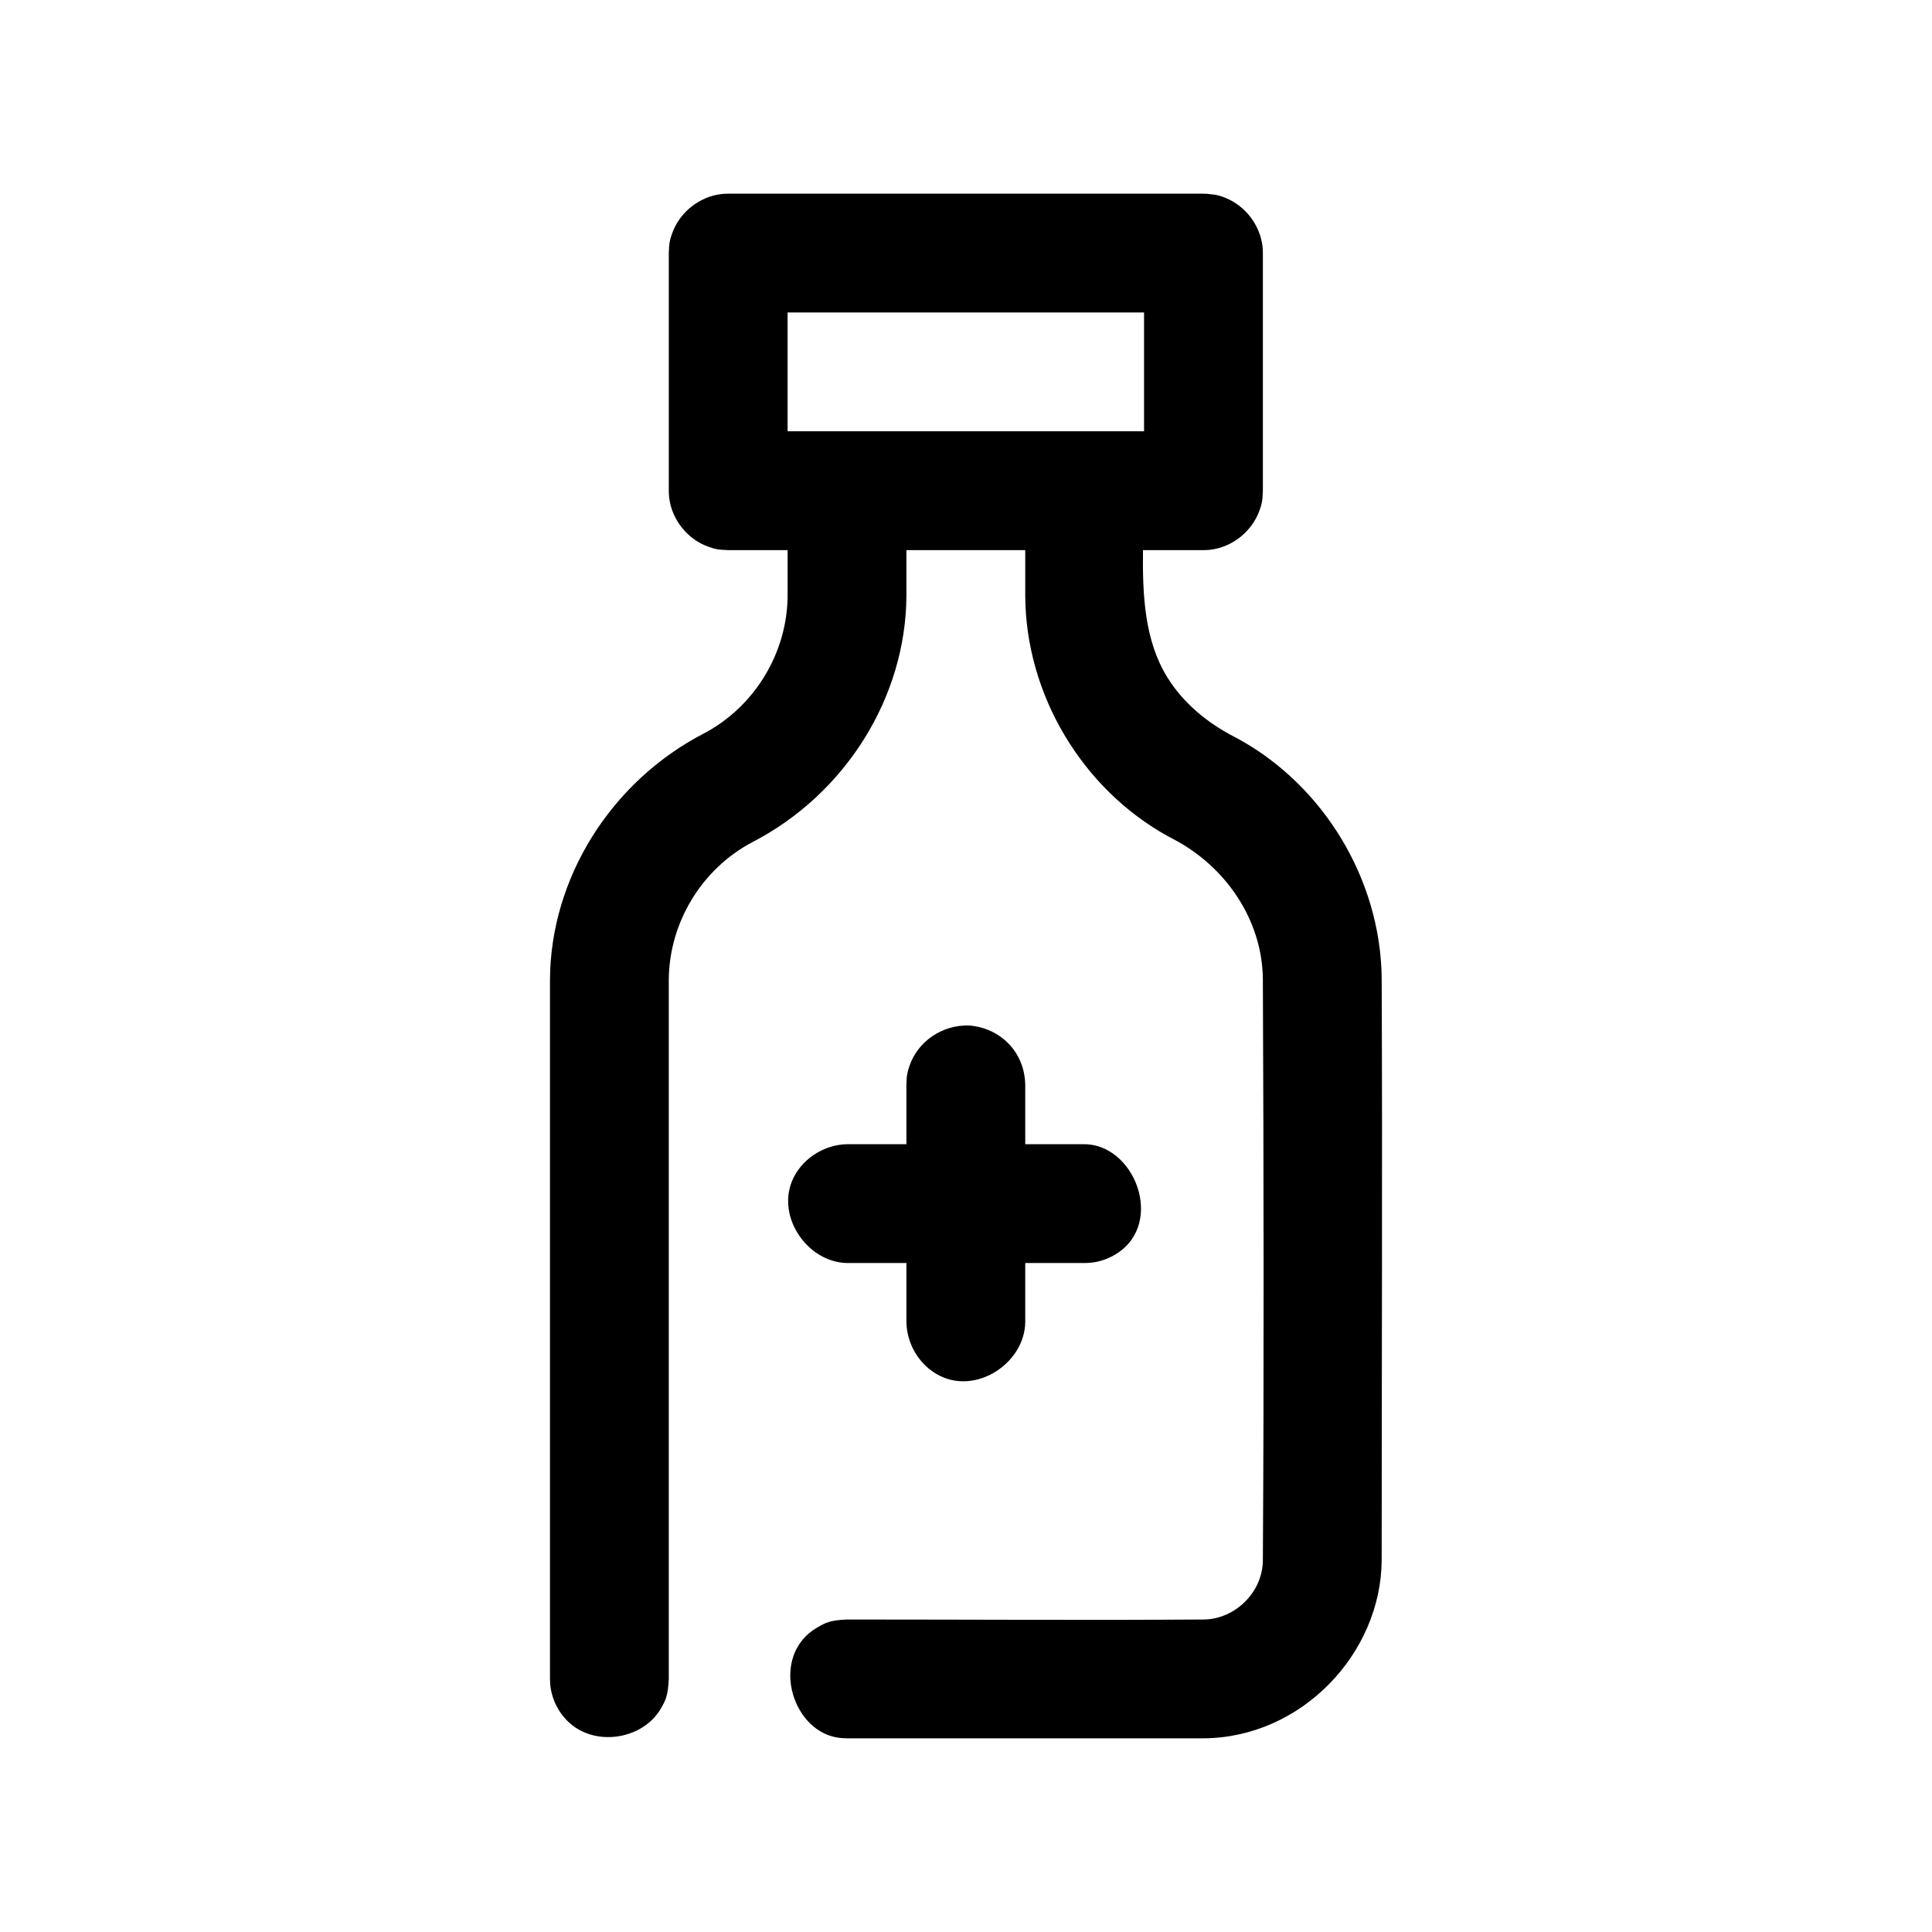
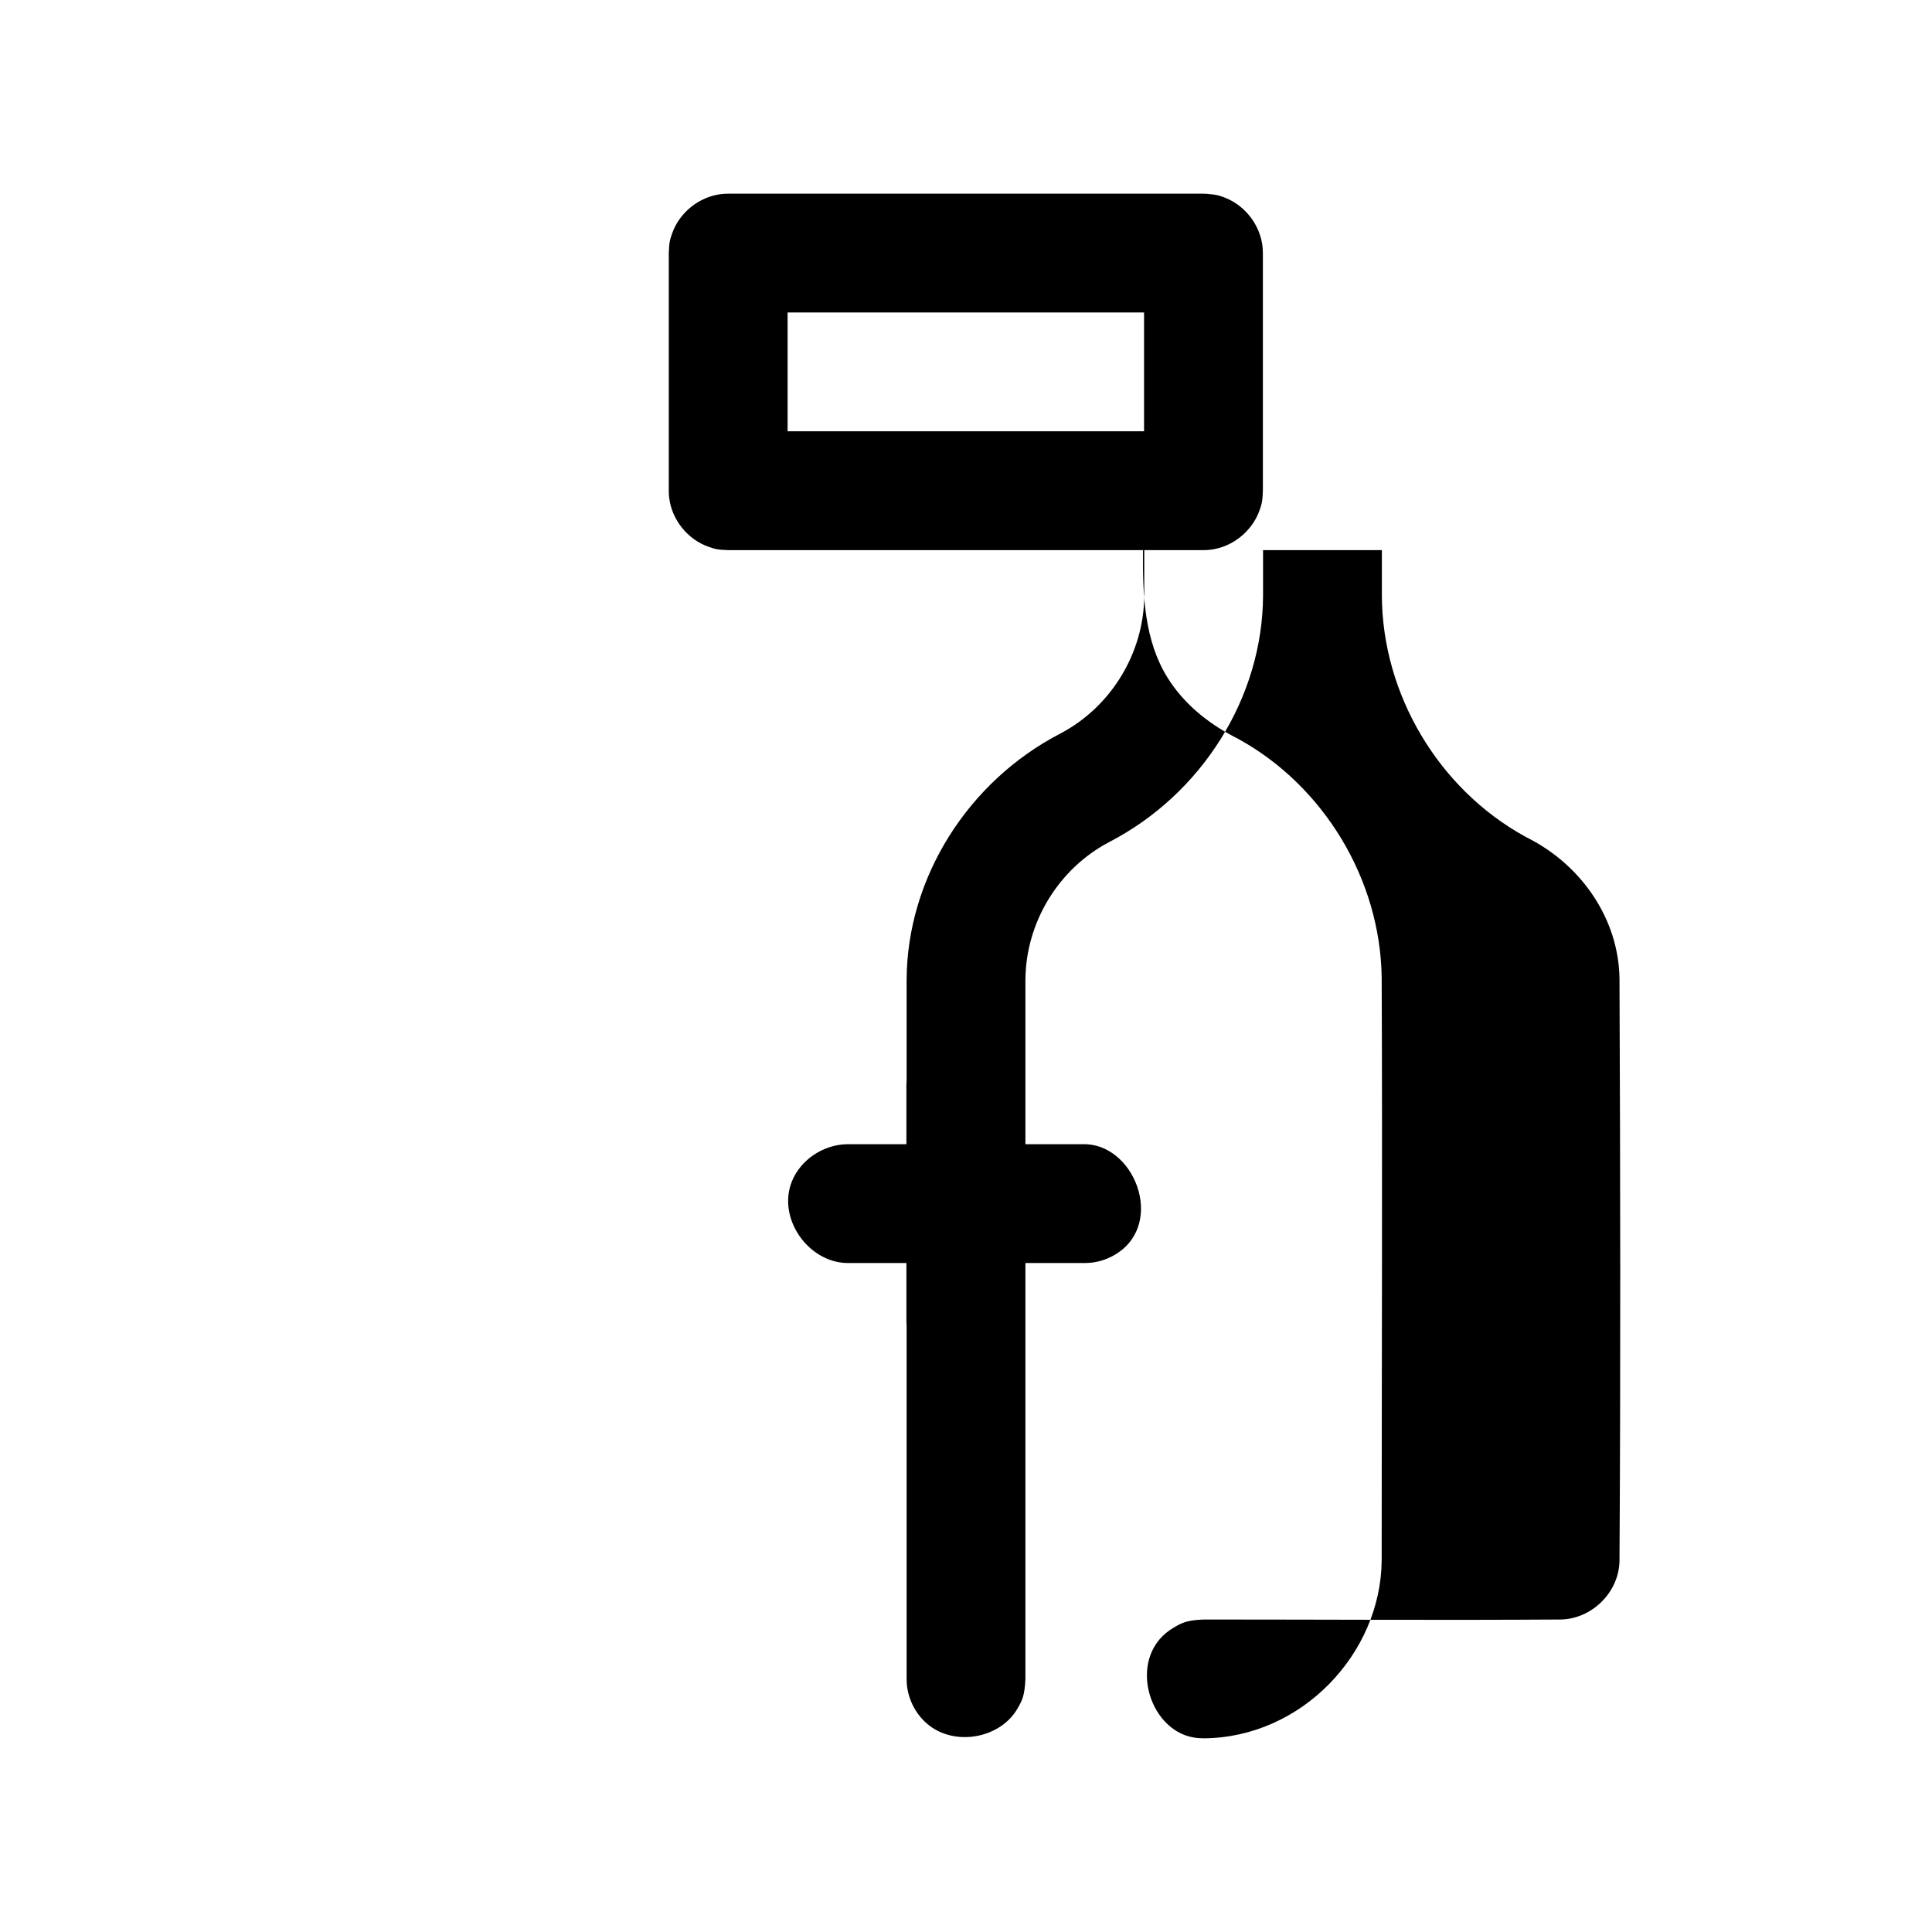
<svg xmlns="http://www.w3.org/2000/svg" fill="#000000" width="800px" height="800px" version="1.1" viewBox="144 144 512 512">
-   <path d="m352.72 289.79h-15.742c-2.883-0.078-3.668-0.348-5.195-0.883-5.559-1.938-9.793-7.195-10.453-13.098-0.078-0.789-0.078-0.977-0.094-1.762v-62.977c0.078-2.867 0.348-3.668 0.883-5.195 1.938-5.559 7.18-9.777 13.098-10.453 0.77-0.078 0.977-0.078 1.762-0.094h125.95c0.301 0.016 0.582 0.016 0.883 0.031 2.867 0.234 3.637 0.551 5.148 1.164 5.148 2.141 8.973 7.18 9.621 12.785 0.078 0.789 0.062 0.977 0.094 1.762v62.977c-0.078 2.867-0.348 3.668-0.883 5.195-1.953 5.559-7.195 9.777-13.098 10.453-0.789 0.078-0.977 0.078-1.762 0.094h-16.027c-0.156 12.219 0.473 24.043 6.438 33.691 4.219 6.832 10.562 12.059 17.773 15.793 0.566 0.301 0.566 0.301 1.133 0.598 22.547 12.422 37.566 37.156 37.91 63.195 0.219 51.469 0 102.95 0 154.42-0.156 24.703-21.238 47.027-47.184 47.184h-94.512c-1.227-0.047-1.527-0.031-2.738-0.234-12.25-2.156-17.727-21.867-5.133-29.141 2.172-1.258 3.387-1.922 7.871-2.109 31.551 0 63.117 0.203 94.668 0 8.125-0.156 15.383-7.086 15.539-15.539 0.316-51.438 0.219-102.86 0-154.29-0.203-15.586-9.809-29.789-23.93-37.094-0.566-0.301-0.566-0.301-1.133-0.598-22.812-12.562-37.801-37.598-37.91-63.812v-12.059h-31.488v12.059c-0.125 26.969-16.199 52.602-40.84 65.336-13.32 7.023-22.074 21.238-22.137 36.559v185.18c-0.203 4.473-0.852 5.699-2.109 7.871-4.754 8.234-17.68 10.344-24.766 3.258-2.281-2.266-3.809-5.227-4.375-8.391-0.203-1.211-0.188-1.527-0.234-2.738v-185.25c0.109-26.969 16.184-52.602 40.84-65.336 13.305-7.023 22.074-21.238 22.137-36.559v-11.996zm31.488 157.44v-15.742c0.047-2.566 0.285-3.402 0.789-4.93 2.141-6.504 8.707-11.066 15.887-10.785 8.109 0.645 14.641 6.879 14.816 15.711v15.742h15.742c0.203 0 0.41 0.016 0.629 0.016 13.383 0.805 20.859 22.34 6.598 29.711-1.668 0.867-3.496 1.434-5.352 1.652-0.629 0.078-1.242 0.094-1.875 0.109h-15.742v15.742c-0.203 10.312-11.84 18.484-21.555 14.625-5.809-2.297-9.809-8.297-9.934-14.625v-15.742h-15.742c-10.312-0.203-18.484-11.84-14.641-21.555 2.312-5.809 8.312-9.809 14.641-9.934h15.742zm-31.488-220.42v31.488h94.465v-31.488h-94.465z" />
+   <path d="m352.72 289.79h-15.742c-2.883-0.078-3.668-0.348-5.195-0.883-5.559-1.938-9.793-7.195-10.453-13.098-0.078-0.789-0.078-0.977-0.094-1.762v-62.977c0.078-2.867 0.348-3.668 0.883-5.195 1.938-5.559 7.18-9.777 13.098-10.453 0.77-0.078 0.977-0.078 1.762-0.094h125.95c0.301 0.016 0.582 0.016 0.883 0.031 2.867 0.234 3.637 0.551 5.148 1.164 5.148 2.141 8.973 7.18 9.621 12.785 0.078 0.789 0.062 0.977 0.094 1.762v62.977c-0.078 2.867-0.348 3.668-0.883 5.195-1.953 5.559-7.195 9.777-13.098 10.453-0.789 0.078-0.977 0.078-1.762 0.094h-16.027c-0.156 12.219 0.473 24.043 6.438 33.691 4.219 6.832 10.562 12.059 17.773 15.793 0.566 0.301 0.566 0.301 1.133 0.598 22.547 12.422 37.566 37.156 37.91 63.195 0.219 51.469 0 102.95 0 154.42-0.156 24.703-21.238 47.027-47.184 47.184c-1.227-0.047-1.527-0.031-2.738-0.234-12.25-2.156-17.727-21.867-5.133-29.141 2.172-1.258 3.387-1.922 7.871-2.109 31.551 0 63.117 0.203 94.668 0 8.125-0.156 15.383-7.086 15.539-15.539 0.316-51.438 0.219-102.86 0-154.29-0.203-15.586-9.809-29.789-23.93-37.094-0.566-0.301-0.566-0.301-1.133-0.598-22.812-12.562-37.801-37.598-37.91-63.812v-12.059h-31.488v12.059c-0.125 26.969-16.199 52.602-40.84 65.336-13.32 7.023-22.074 21.238-22.137 36.559v185.18c-0.203 4.473-0.852 5.699-2.109 7.871-4.754 8.234-17.68 10.344-24.766 3.258-2.281-2.266-3.809-5.227-4.375-8.391-0.203-1.211-0.188-1.527-0.234-2.738v-185.25c0.109-26.969 16.184-52.602 40.84-65.336 13.305-7.023 22.074-21.238 22.137-36.559v-11.996zm31.488 157.44v-15.742c0.047-2.566 0.285-3.402 0.789-4.93 2.141-6.504 8.707-11.066 15.887-10.785 8.109 0.645 14.641 6.879 14.816 15.711v15.742h15.742c0.203 0 0.41 0.016 0.629 0.016 13.383 0.805 20.859 22.34 6.598 29.711-1.668 0.867-3.496 1.434-5.352 1.652-0.629 0.078-1.242 0.094-1.875 0.109h-15.742v15.742c-0.203 10.312-11.84 18.484-21.555 14.625-5.809-2.297-9.809-8.297-9.934-14.625v-15.742h-15.742c-10.312-0.203-18.484-11.84-14.641-21.555 2.312-5.809 8.312-9.809 14.641-9.934h15.742zm-31.488-220.42v31.488h94.465v-31.488h-94.465z" />
</svg>